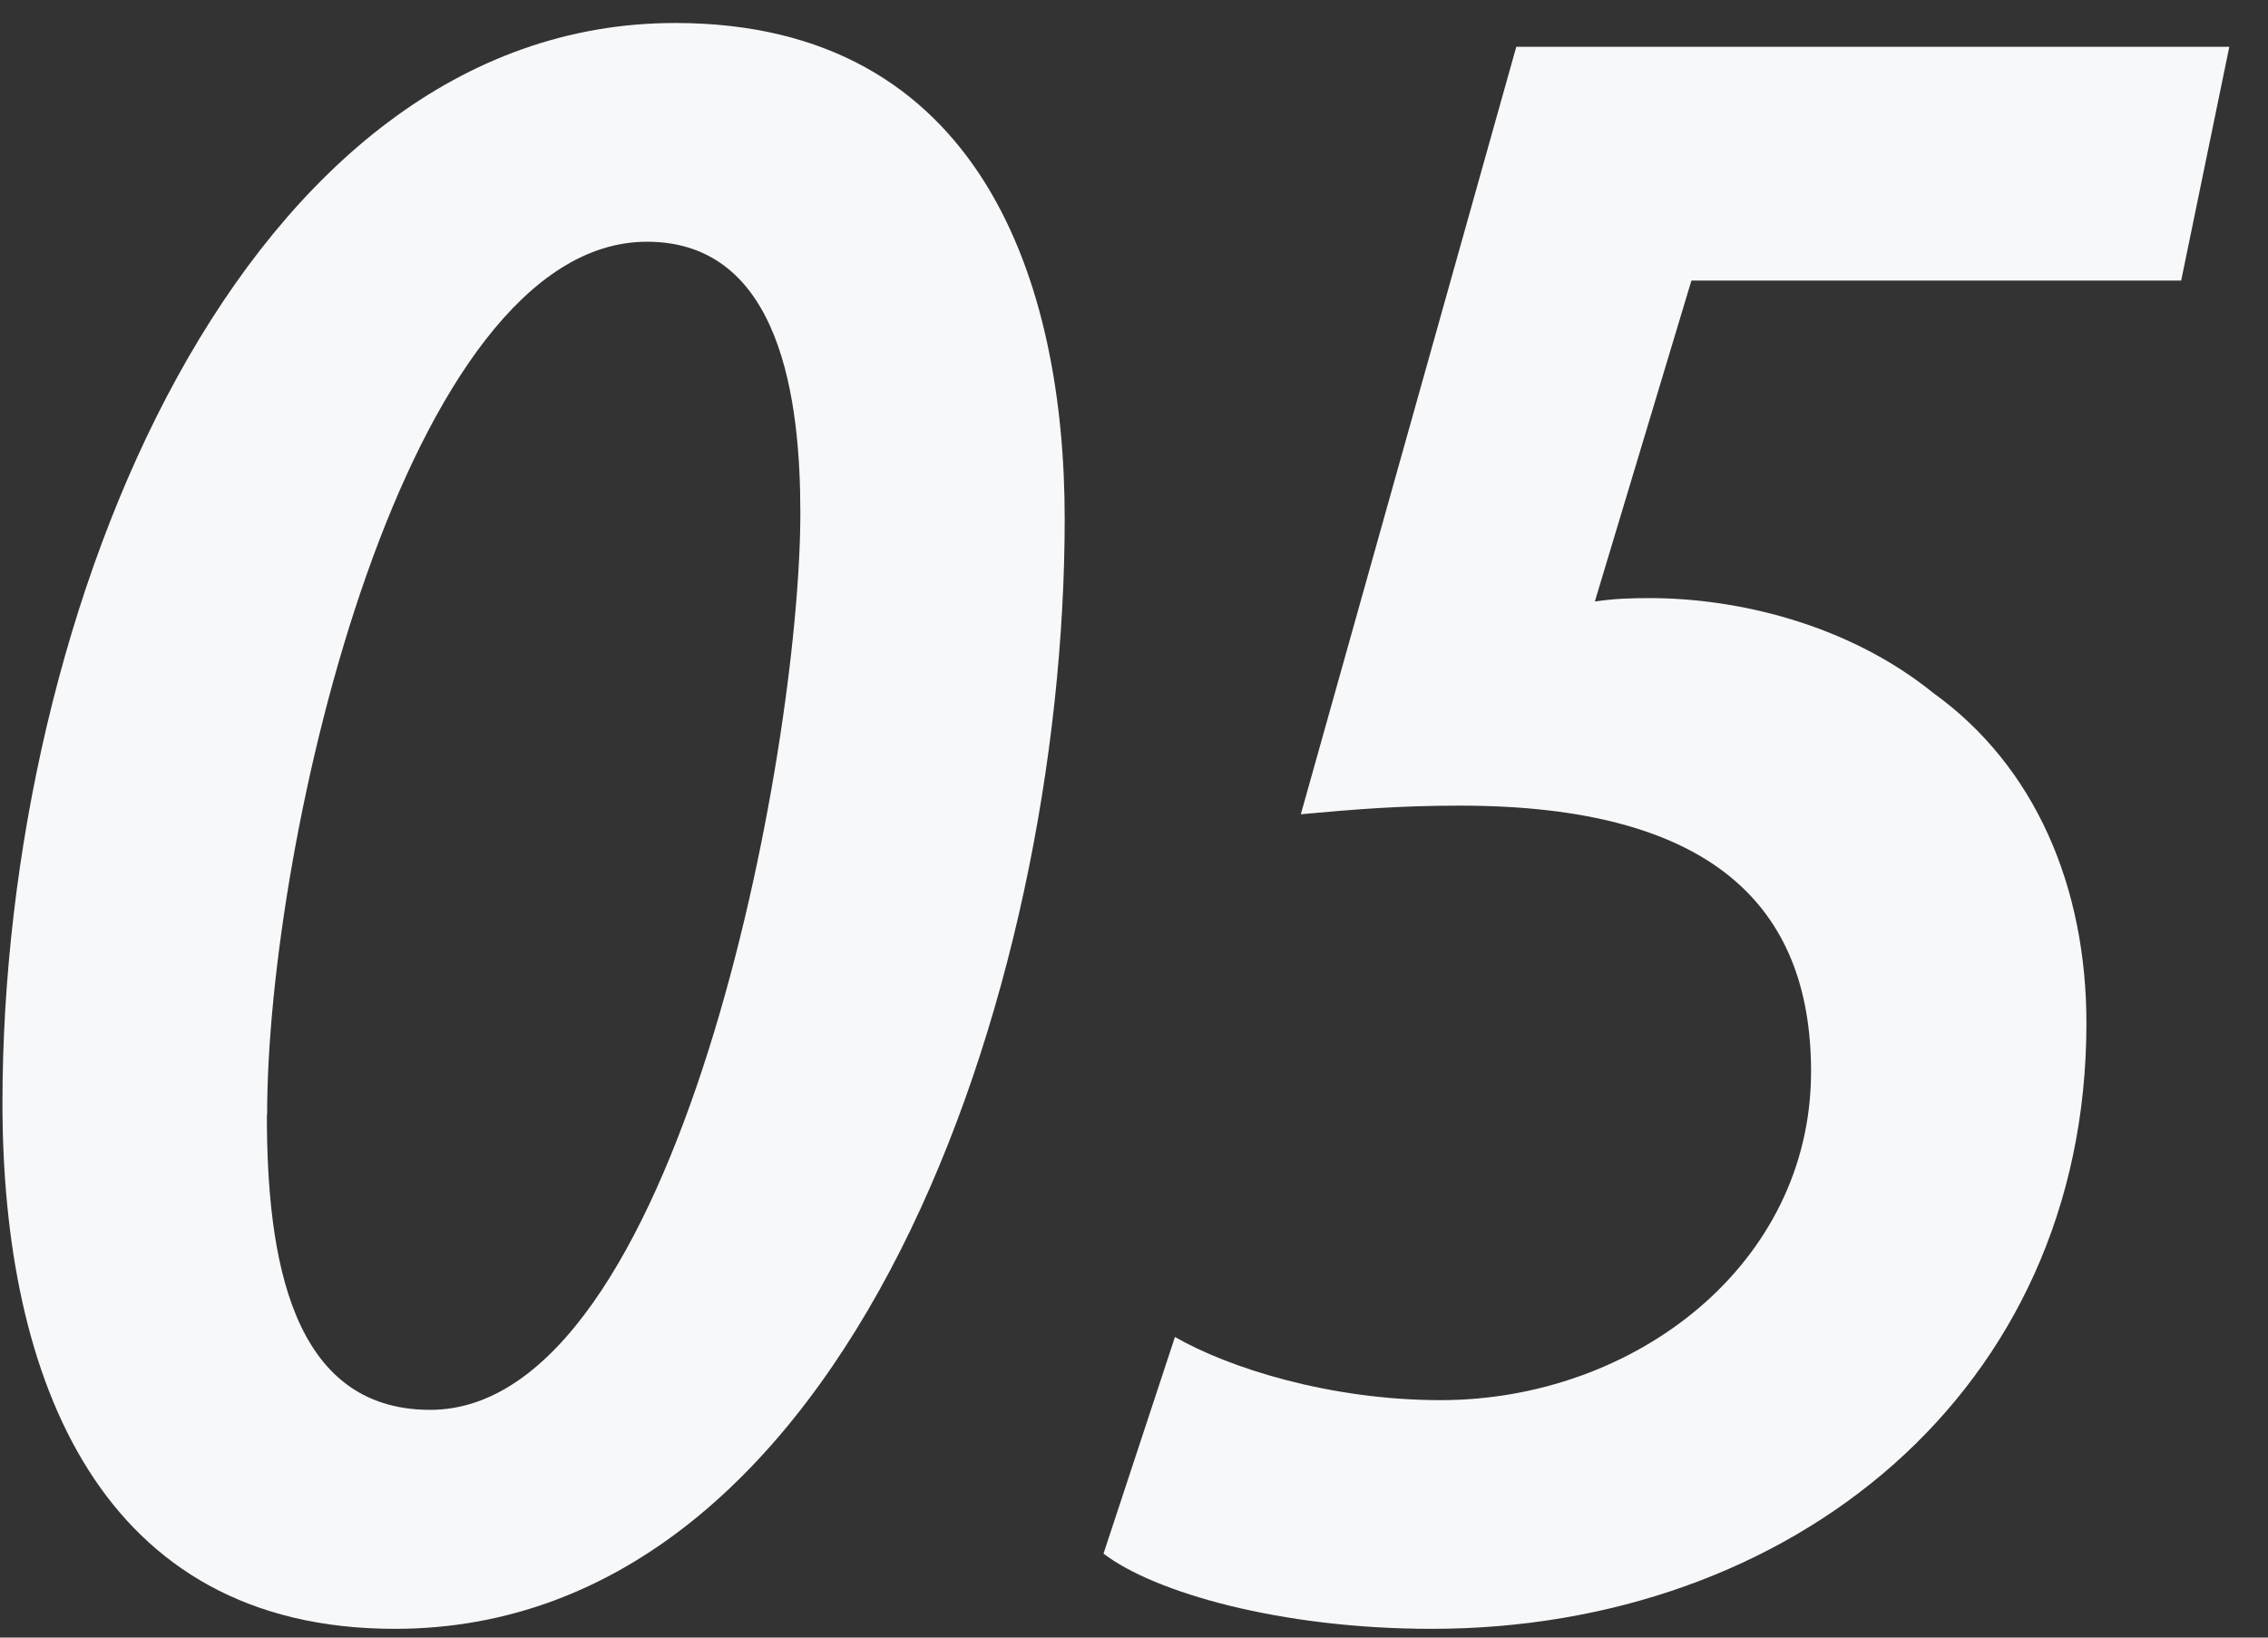
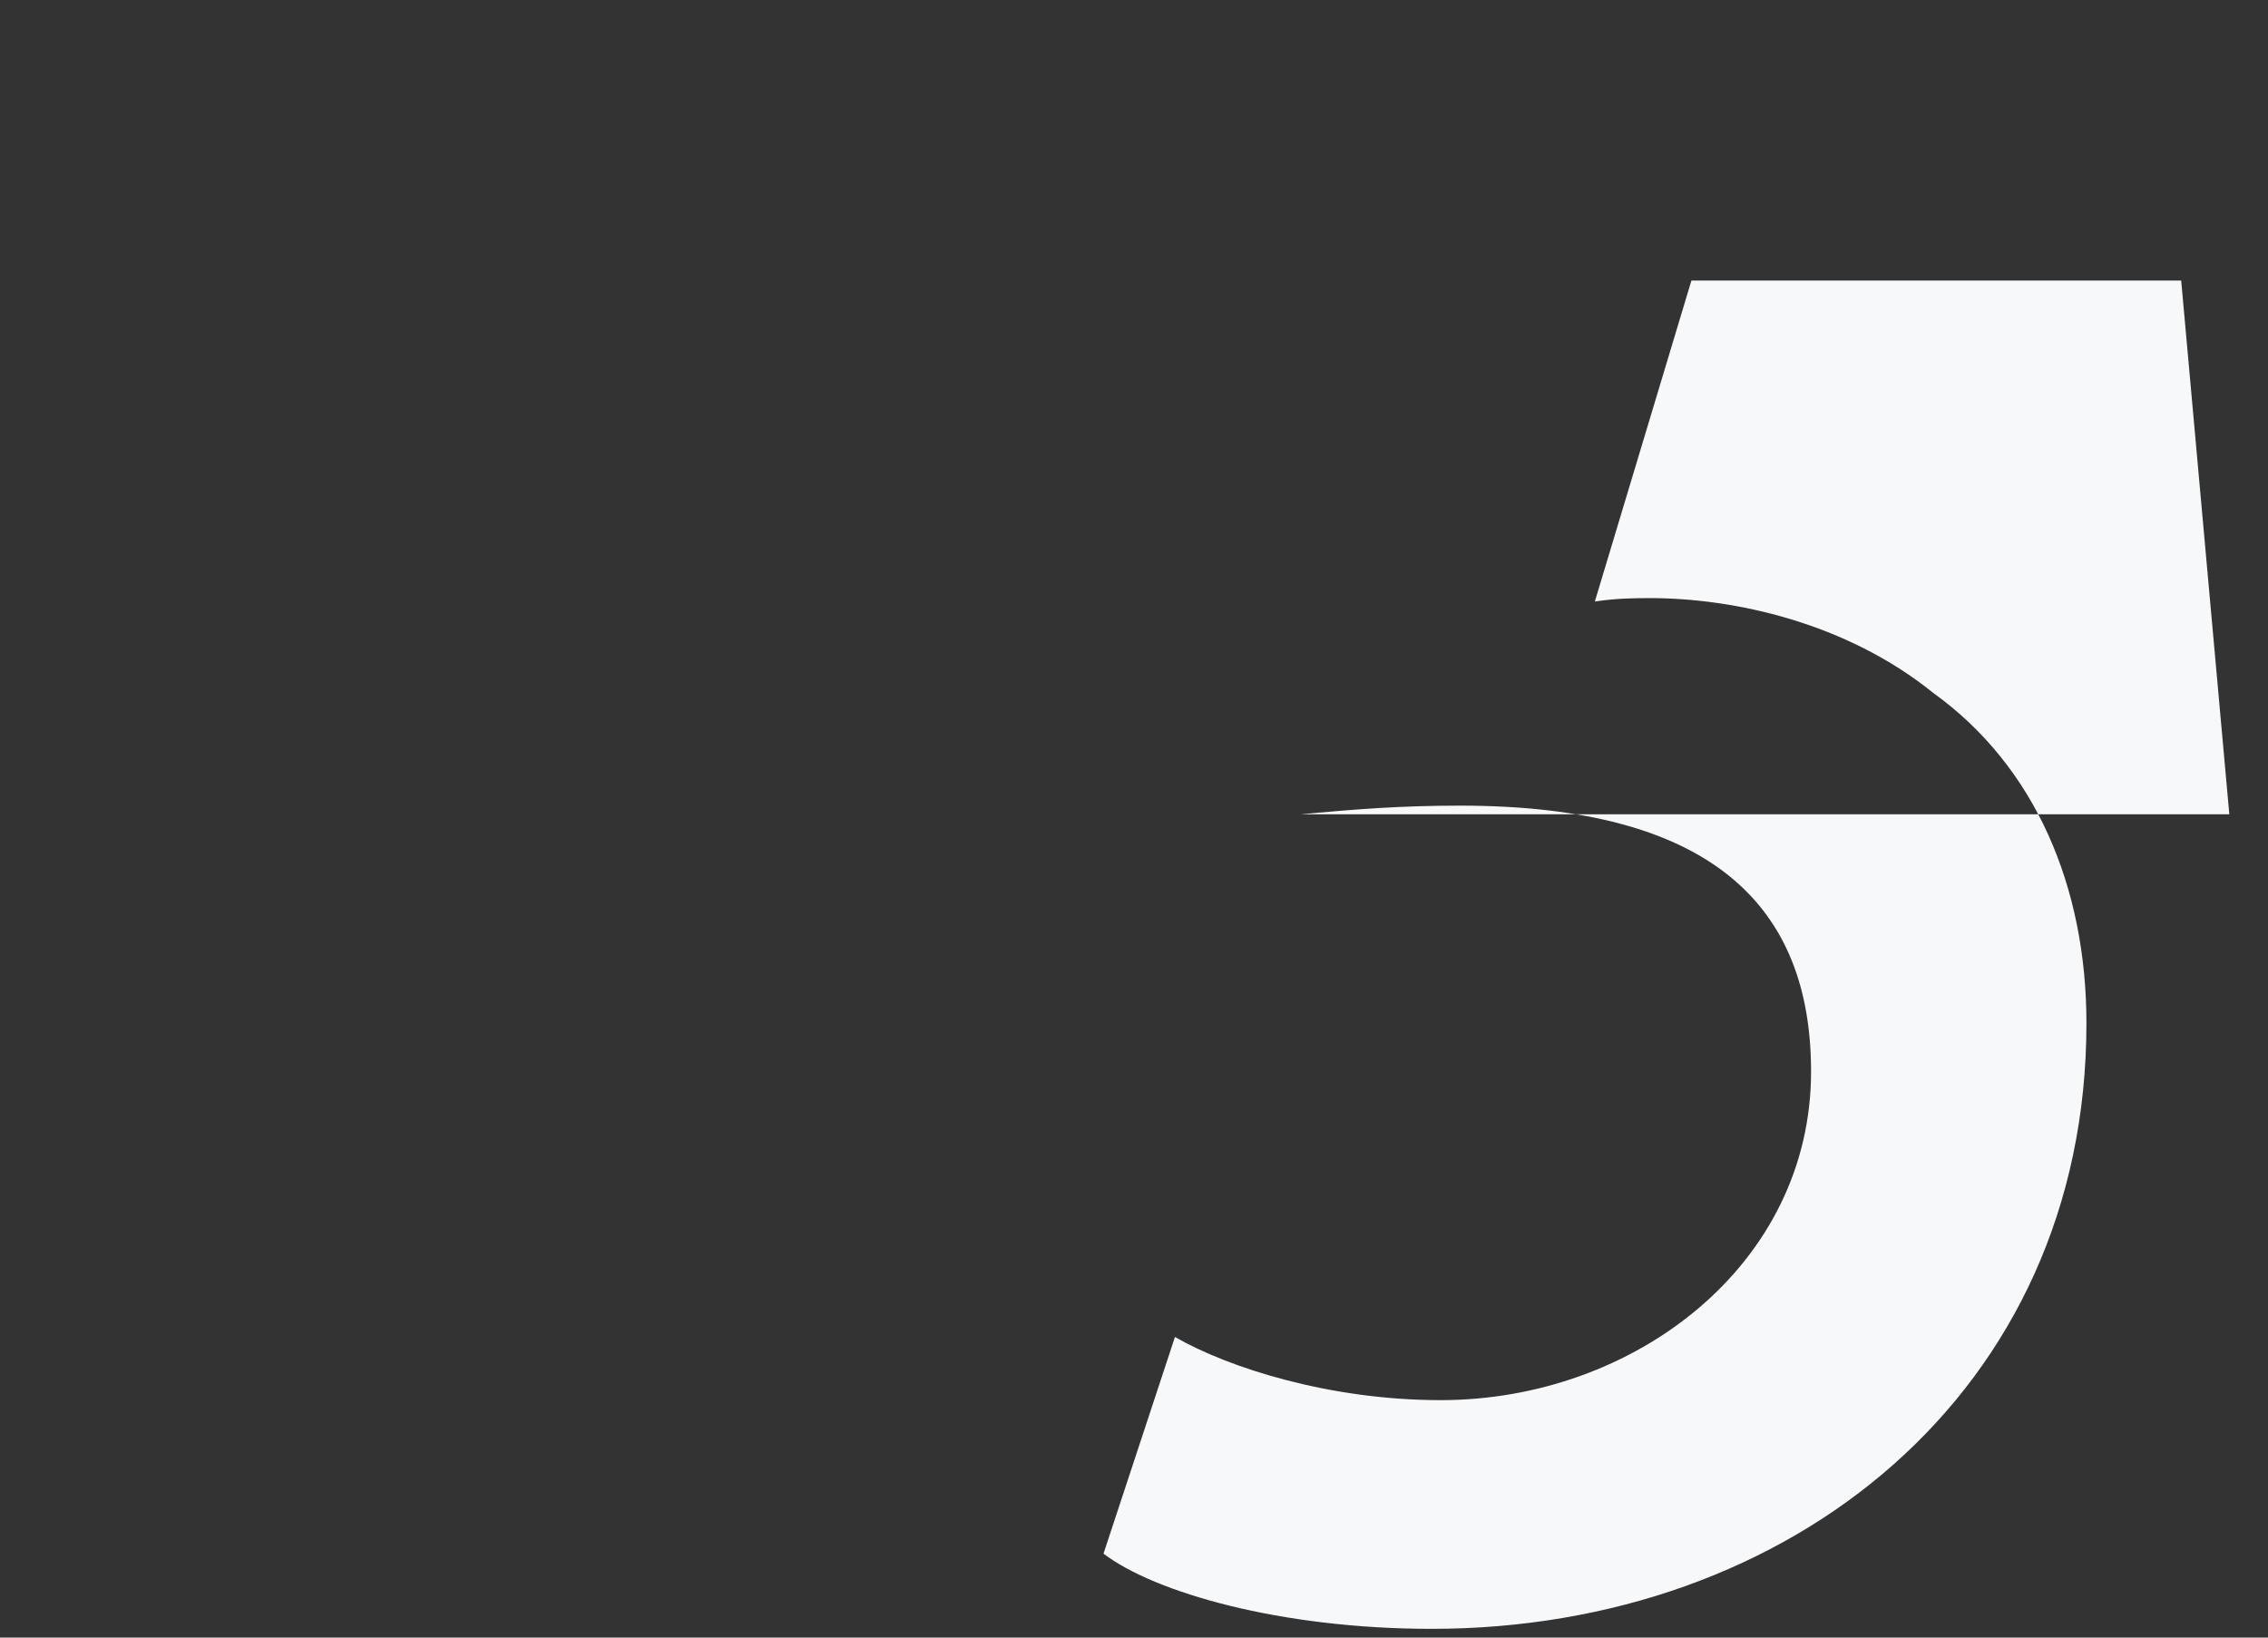
<svg xmlns="http://www.w3.org/2000/svg" width="36" height="26" viewBox="0 0 36 26" fill="none">
  <rect x="0" y="0" width="36" height="26" fill="#333333" stroke="none" />
-   <path d="M16.9 8.235C16.9 15.728 13.485 25.861 6.267 25.861C1.597 25.861 0.039 21.909 0.039 17.516C0.039 9.633 3.882 0.365 10.717 0.365C15.591 0.365 16.9 4.512 16.9 8.235ZM4.236 17.704C4.236 19.971 4.622 22.384 6.828 22.384C10.767 22.384 12.704 11.93 12.704 8.144C12.704 6.38 12.409 3.838 10.269 3.838C6.446 3.838 4.24 13.302 4.24 17.699L4.236 17.704Z" fill="#F7F8FA" />
-   <path d="M34.622 4.454H26.848L25.315 9.55C25.63 9.504 25.871 9.496 26.191 9.496C27.529 9.496 29.308 9.887 30.687 11.002C32.312 12.171 33.118 14.088 33.118 16.247C33.118 22.101 28.422 25.861 22.726 25.861C20.324 25.861 18.322 25.283 17.516 24.667L18.65 21.227C19.502 21.718 21.11 22.23 22.867 22.23C25.942 22.23 28.747 20.079 28.747 17.013C28.747 14.384 27.168 12.791 23.175 12.791C22.215 12.791 21.513 12.849 20.648 12.928L24.068 0.743H35.386L34.622 4.454Z" fill="#F7F8FA" />
+   <path d="M34.622 4.454H26.848L25.315 9.55C25.63 9.504 25.871 9.496 26.191 9.496C27.529 9.496 29.308 9.887 30.687 11.002C32.312 12.171 33.118 14.088 33.118 16.247C33.118 22.101 28.422 25.861 22.726 25.861C20.324 25.861 18.322 25.283 17.516 24.667L18.65 21.227C19.502 21.718 21.11 22.23 22.867 22.23C25.942 22.23 28.747 20.079 28.747 17.013C28.747 14.384 27.168 12.791 23.175 12.791C22.215 12.791 21.513 12.849 20.648 12.928H35.386L34.622 4.454Z" fill="#F7F8FA" />
</svg>